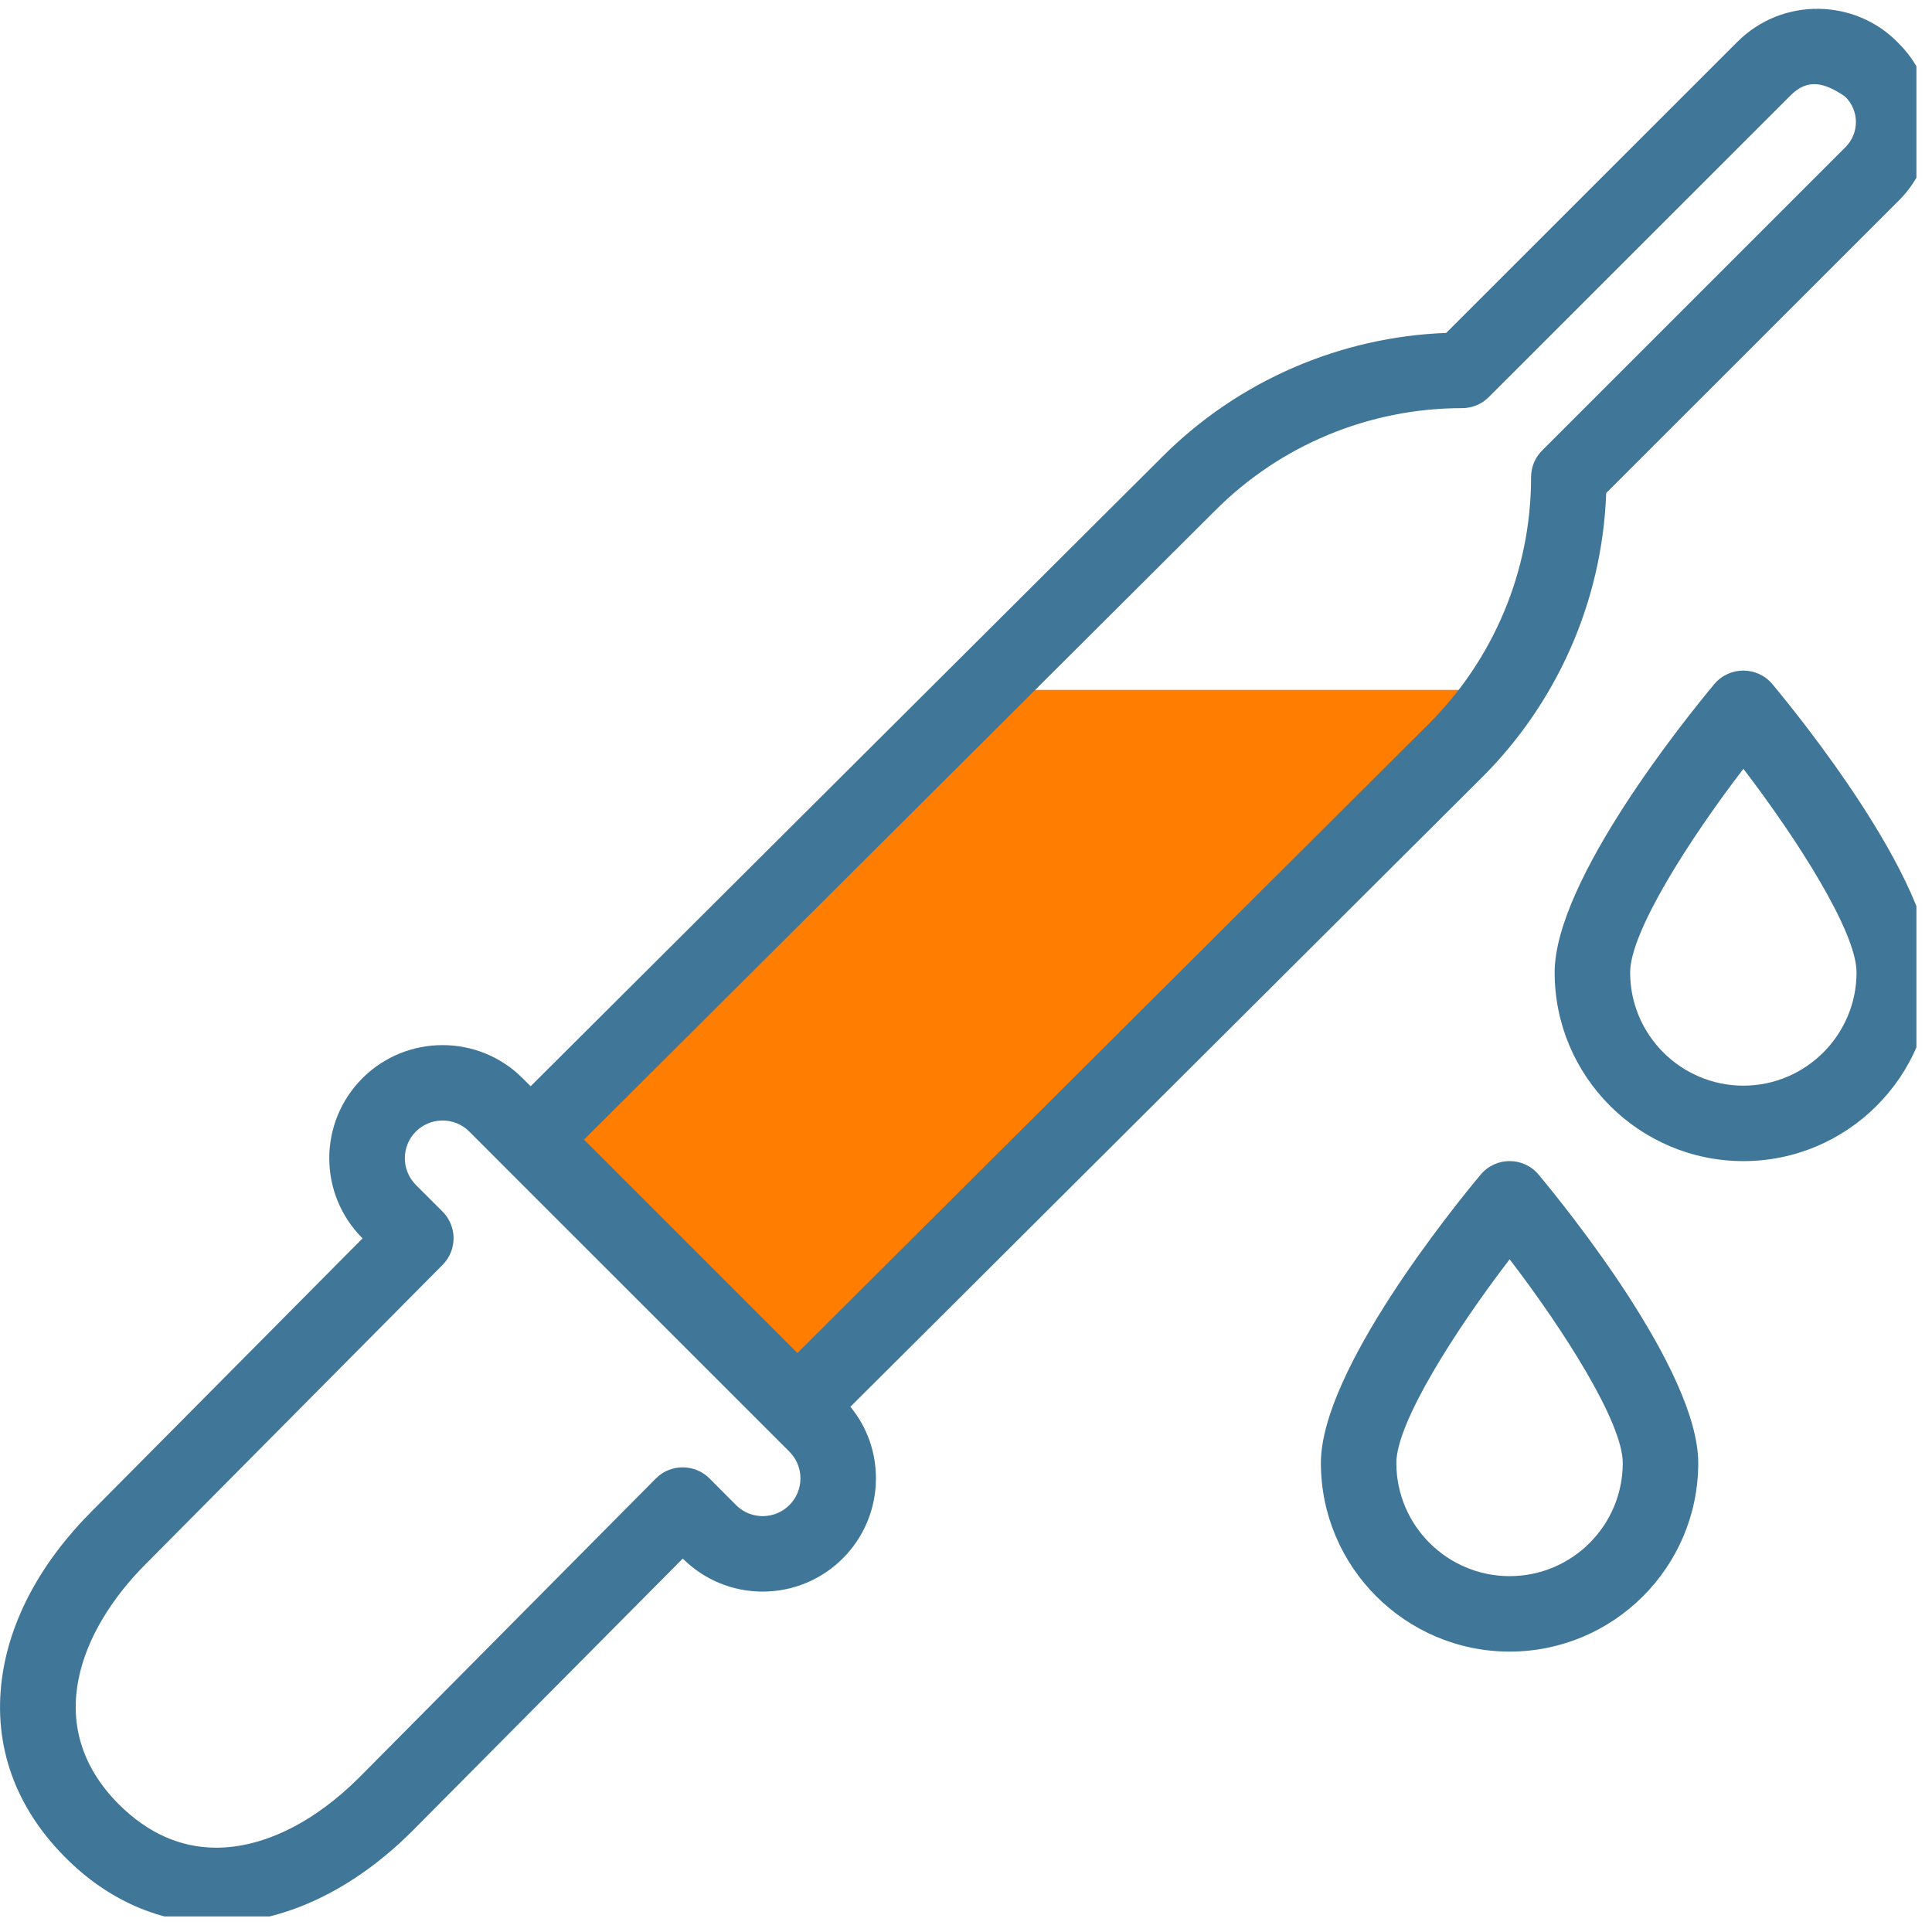
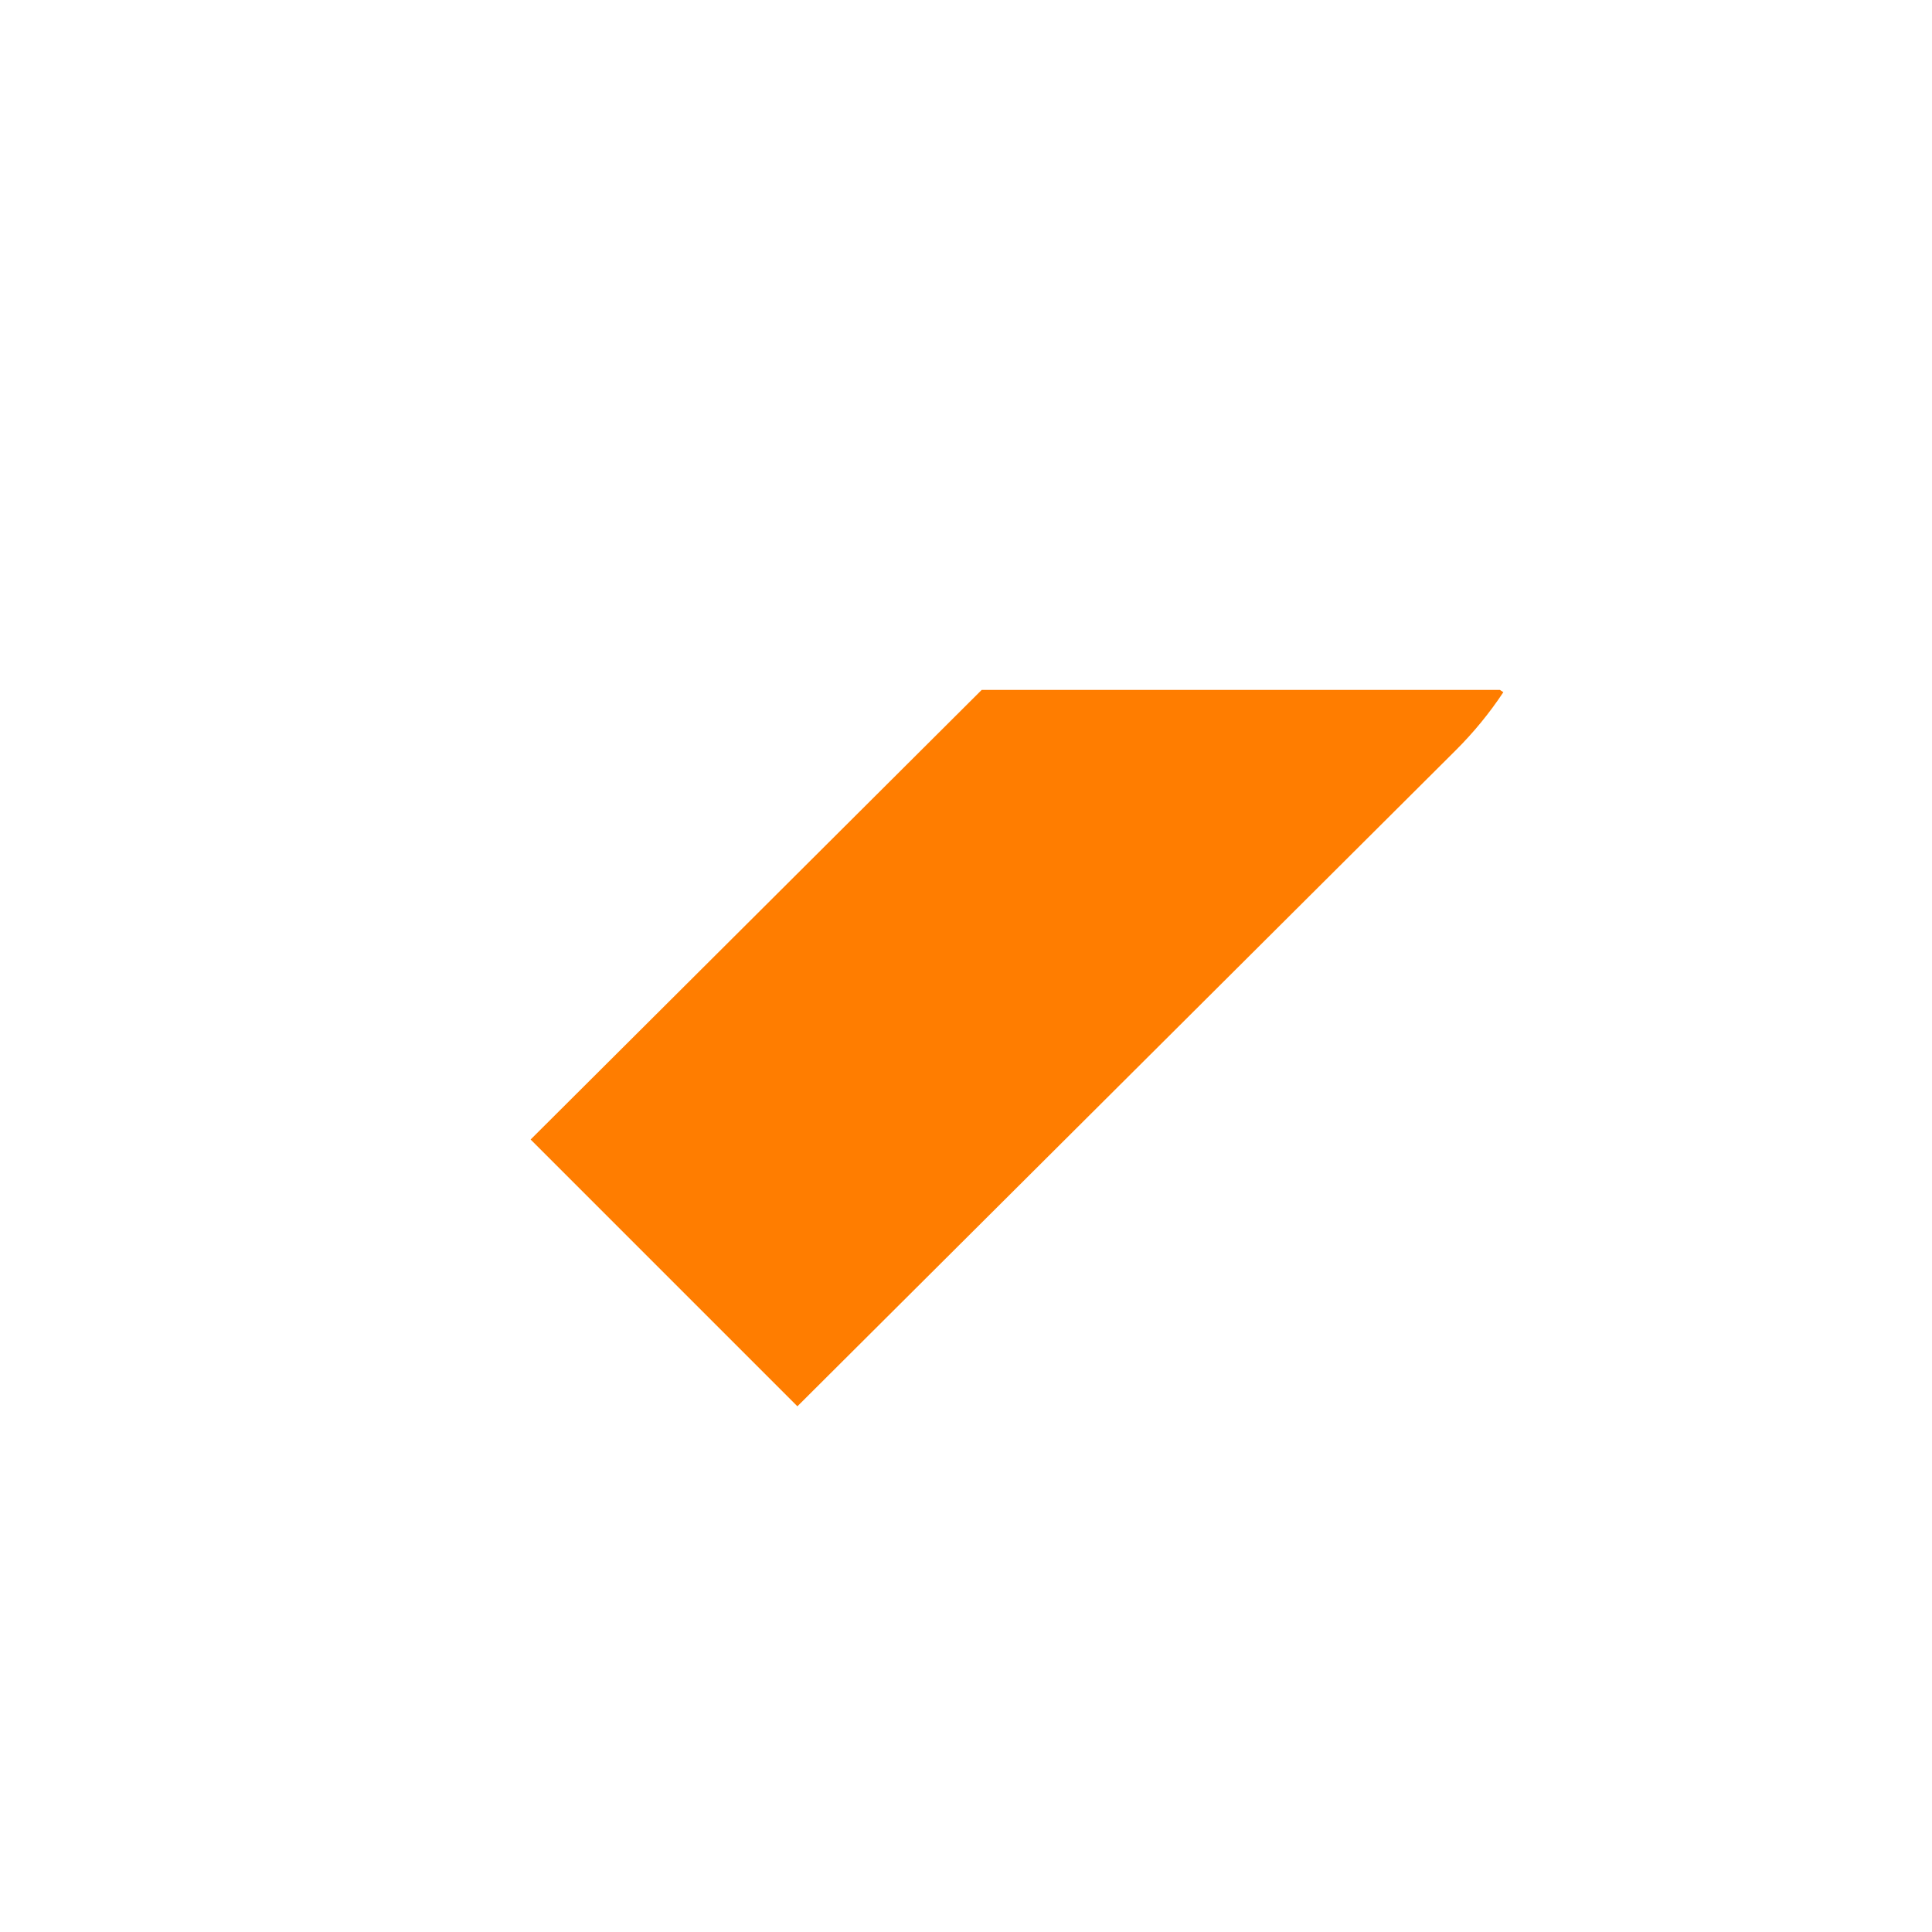
<svg xmlns="http://www.w3.org/2000/svg" width="82" viewBox="0 0 61.5 61.5" height="82" preserveAspectRatio="xMidYMid meet">
  <defs>
    <clipPath id="id1">
-       <path d="M 49 21 L 61.004 21 L 61.004 37 L 49 37 Z M 49 21 " clip-rule="nonzero" />
-     </clipPath>
+       </clipPath>
    <clipPath id="id2">
      <path d="M 0 0 L 61.004 0 L 61.004 61.004 L 0 61.004 Z M 0 0 " clip-rule="nonzero" />
    </clipPath>
  </defs>
  <path fill="#ff7d00" d="M 47.746 21.961 L 47.855 22.035 C 47.414 22.699 46.906 23.32 46.336 23.887 L 25.383 44.766 L 16.891 36.273 L 31.25 21.961 Z M 47.746 21.961 " fill-opacity="1" fill-rule="nonzero" />
  <g clip-path="url(#id1)">
    <path fill="#407697" d="M 56.418 21.777 C 55.938 21.203 55.051 21.203 54.57 21.777 C 53.723 22.793 49.488 28.016 49.488 30.957 C 49.488 34.266 52.184 36.961 55.496 36.961 C 58.805 36.961 61.5 34.266 61.5 30.953 C 61.5 28.016 57.266 22.793 56.418 21.777 Z M 55.496 34.559 C 53.508 34.559 51.891 32.941 51.891 30.957 C 51.891 29.664 53.777 26.715 55.496 24.473 C 57.211 26.715 59.098 29.664 59.098 30.953 C 59.098 32.941 57.48 34.559 55.496 34.559 Z M 55.496 34.559 " fill-opacity="1" fill-rule="nonzero" />
  </g>
-   <path fill="#407697" d="M 47.133 37.391 C 46.285 38.406 42.047 43.629 42.047 46.57 C 42.047 49.879 44.742 52.574 48.055 52.574 C 51.367 52.574 54.059 49.883 54.059 46.57 C 54.059 43.629 49.824 38.406 48.977 37.391 C 48.496 36.816 47.613 36.816 47.133 37.391 Z M 48.055 50.172 C 46.066 50.172 44.449 48.555 44.449 46.57 C 44.449 45.281 46.336 42.328 48.055 40.086 C 49.773 42.328 51.656 45.277 51.656 46.57 C 51.656 48.559 50.043 50.172 48.055 50.172 Z M 48.055 50.172 " fill-opacity="1" fill-rule="nonzero" />
  <g clip-path="url(#id2)">
-     <path fill="#407697" d="M 47.184 24.738 C 49.488 22.438 51 19.246 51.129 15.695 L 60.445 6.383 C 61.824 5.004 61.828 2.773 60.453 1.395 L 60.414 1.355 C 59.066 -0.035 56.746 -0.113 55.301 1.336 L 46.035 10.598 C 42.672 10.723 39.422 12.113 36.996 14.543 L 16.891 34.578 L 16.633 34.32 C 15.23 32.918 12.945 32.918 11.539 34.32 C 10.129 35.73 10.129 38.008 11.539 39.418 L 11.543 39.418 L 2.934 48.094 C 1.297 49.73 0.301 51.586 0.059 53.457 C -0.215 55.57 0.484 57.531 2.086 59.133 C 3.449 60.5 5.109 61.219 6.883 61.219 C 9.02 61.219 11.234 60.176 13.129 58.281 L 21.734 49.613 C 22.414 50.289 23.316 50.664 24.277 50.664 C 26.273 50.664 27.883 49.047 27.883 47.059 C 27.883 46.219 27.598 45.422 27.07 44.781 Z M 38.691 16.242 C 40.746 14.184 43.562 12.992 46.543 12.992 C 46.859 12.992 47.168 12.867 47.391 12.641 L 57 3.035 C 57.551 2.48 58.098 2.637 58.734 3.074 C 58.738 3.078 58.742 3.082 58.746 3.086 C 59.188 3.527 59.188 4.242 58.746 4.684 L 49.09 14.34 C 48.863 14.566 48.738 14.871 48.738 15.188 C 48.738 18.211 47.512 21.016 45.488 23.035 L 25.383 43.07 L 18.59 36.277 Z M 24.277 48.262 C 24.266 48.258 23.809 48.289 23.43 47.91 L 22.582 47.059 C 22.109 46.59 21.344 46.594 20.879 47.062 L 11.43 56.586 C 9.988 58.023 8.375 58.816 6.883 58.816 C 5.746 58.816 4.703 58.352 3.785 57.438 C 1.281 54.93 2.582 51.844 4.637 49.789 L 14.09 40.262 C 14.555 39.793 14.555 39.035 14.086 38.566 L 13.238 37.719 C 12.77 37.246 12.77 36.488 13.238 36.02 C 13.707 35.551 14.469 35.551 14.938 36.02 C 17.645 38.727 12.473 33.559 25.129 46.211 C 25.355 46.438 25.48 46.738 25.48 47.059 C 25.48 47.723 24.945 48.262 24.277 48.262 Z M 24.277 48.262 " fill-opacity="1" fill-rule="nonzero" />
-   </g>
+     </g>
</svg>